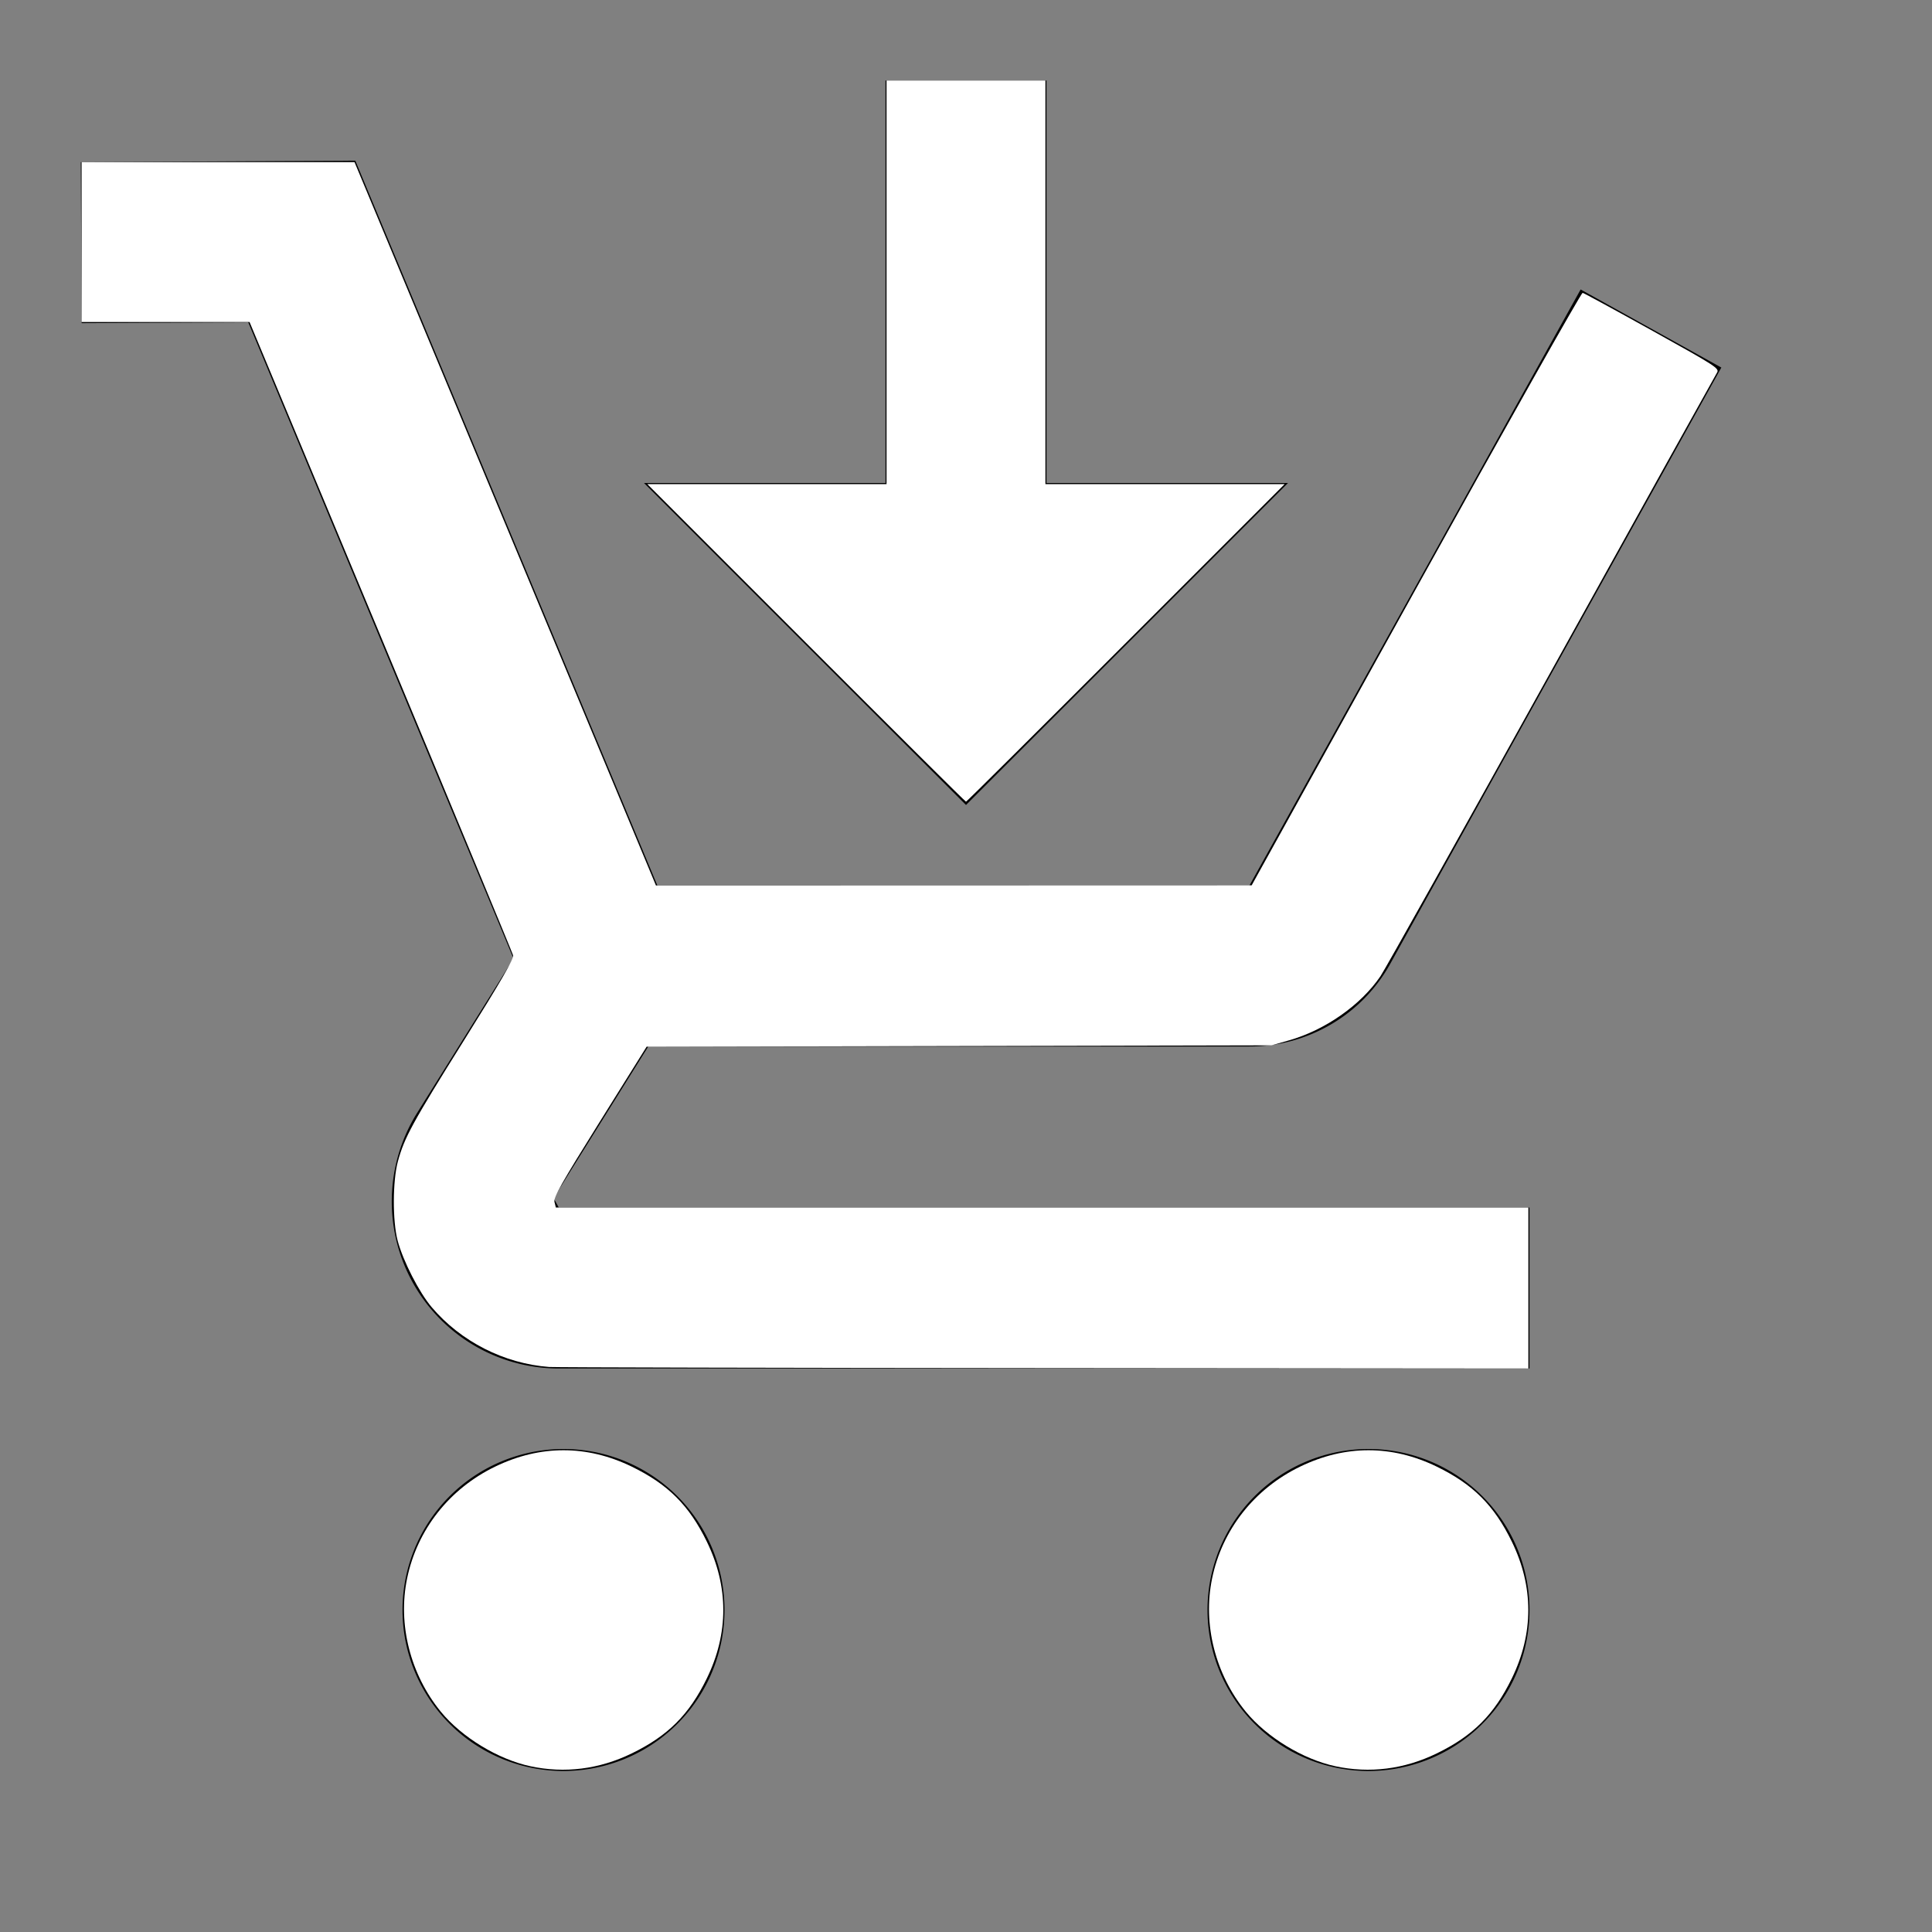
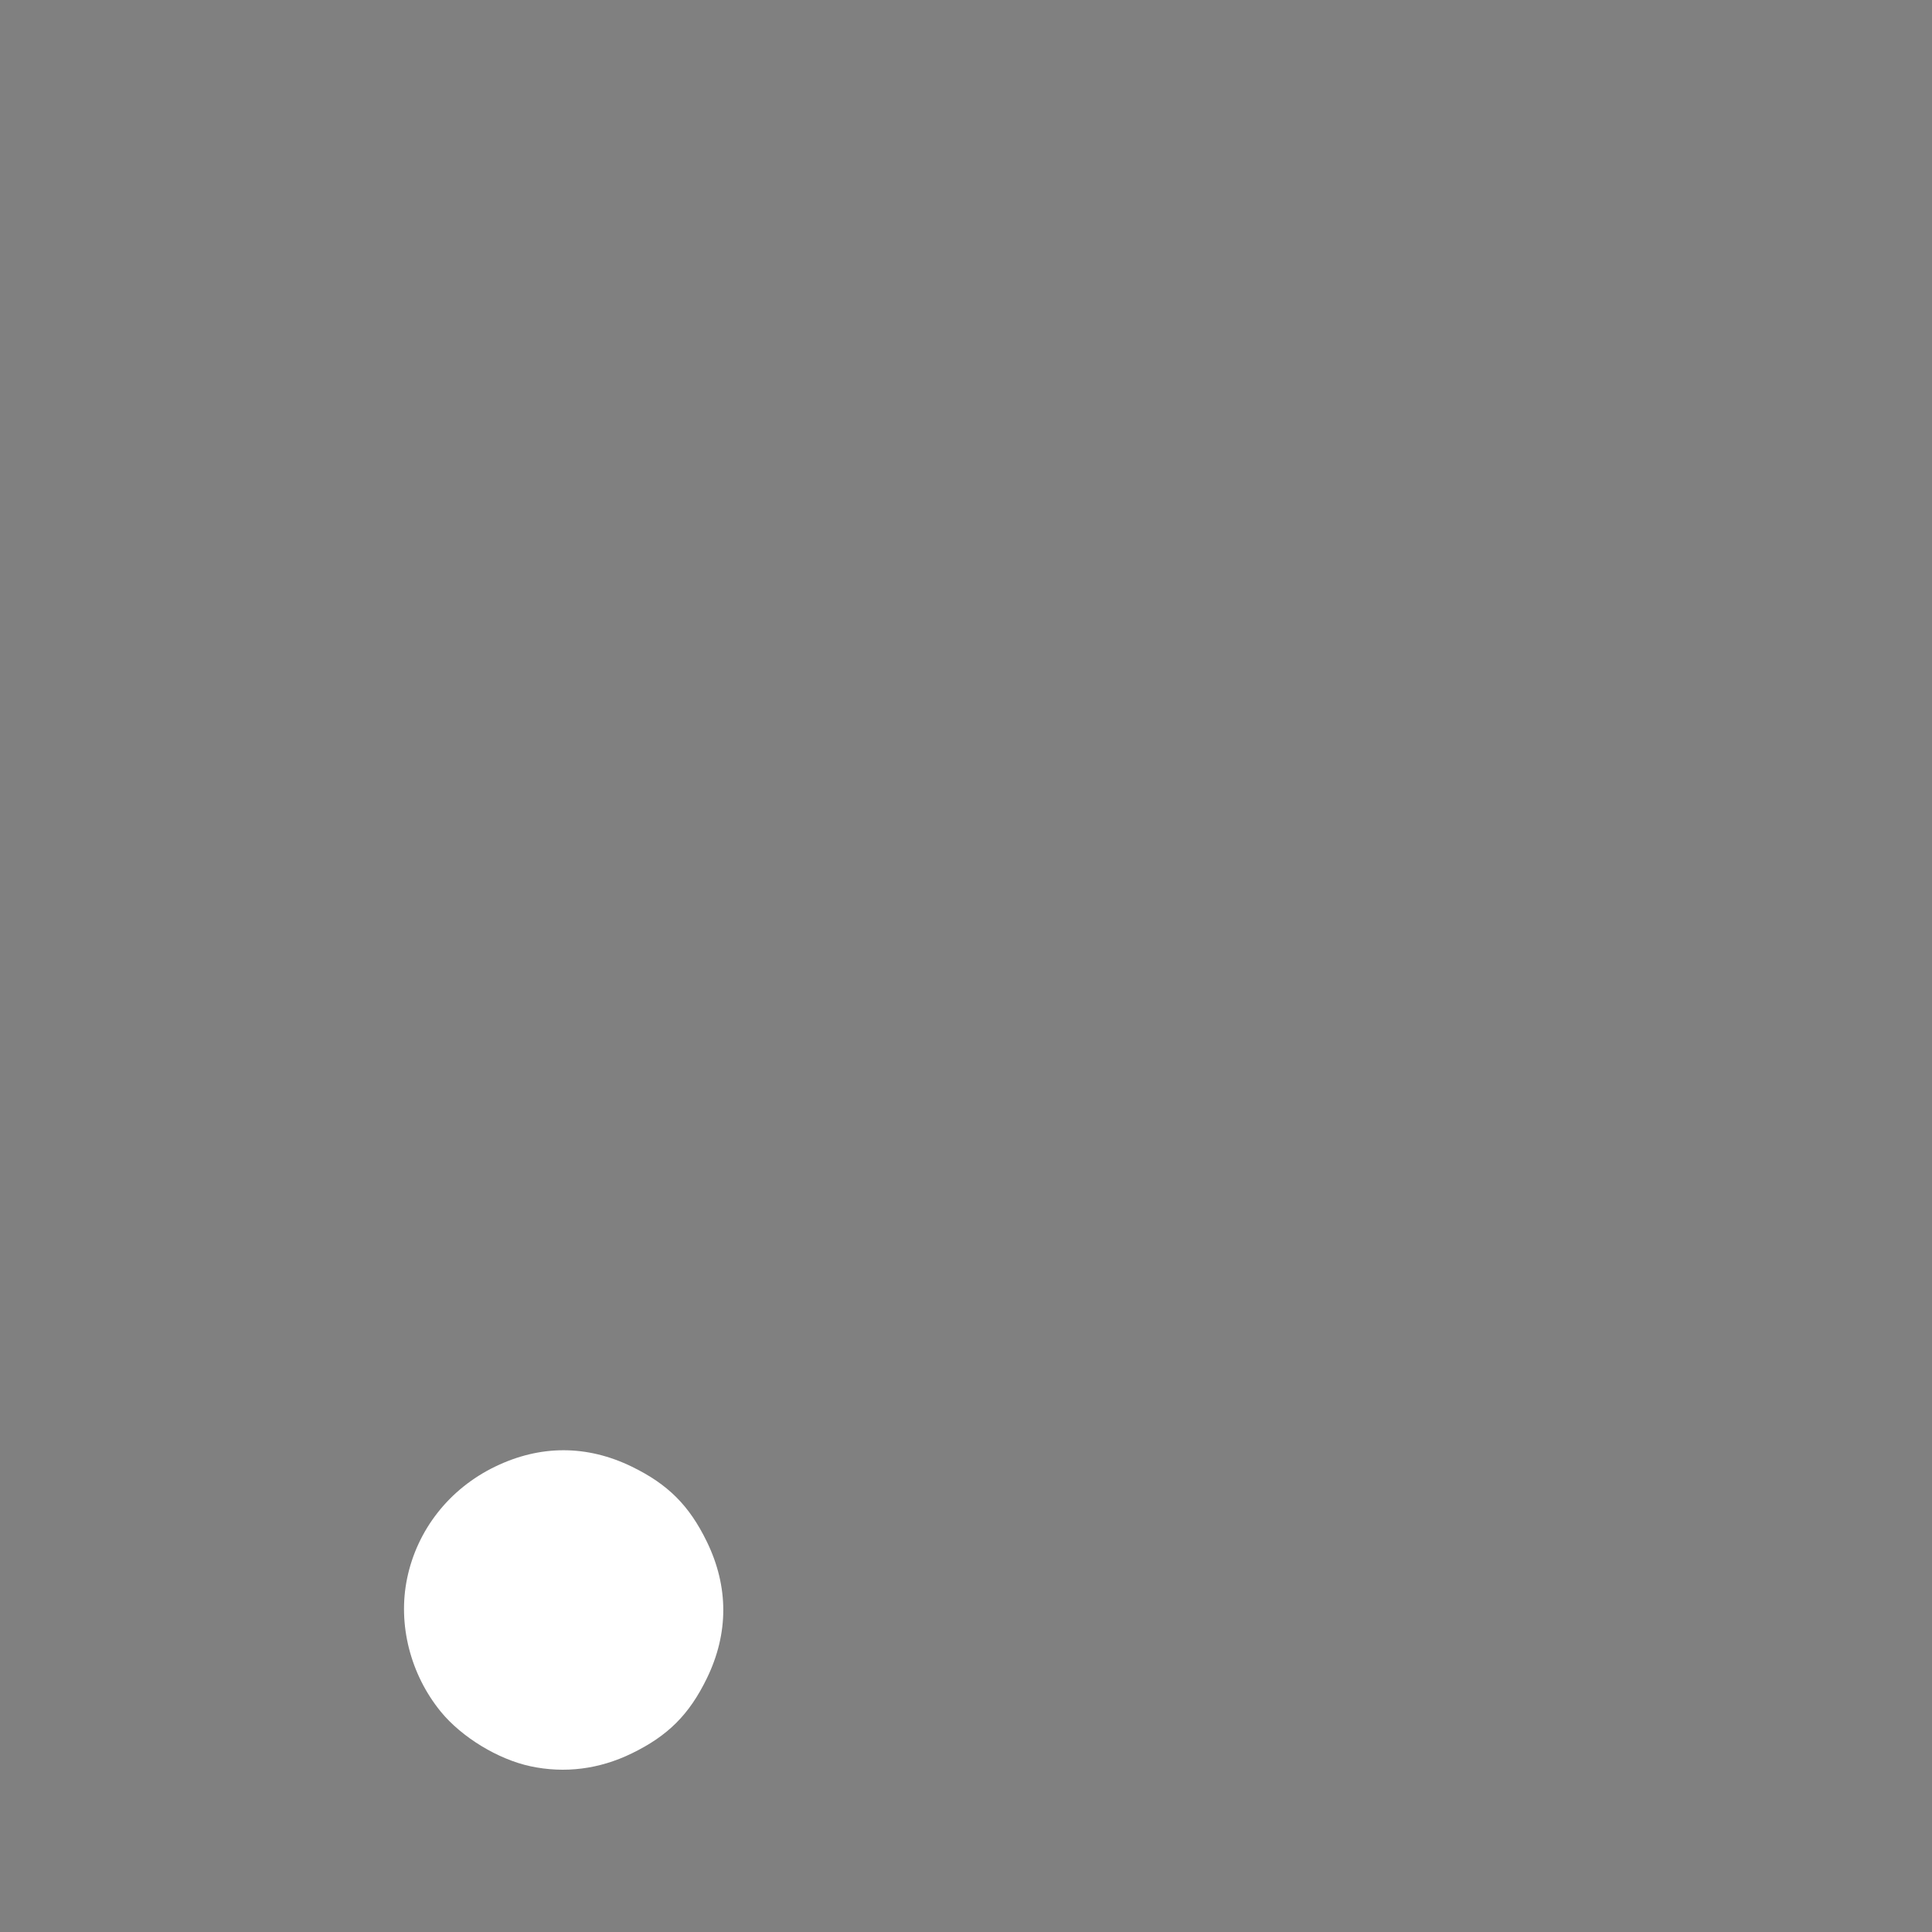
<svg xmlns="http://www.w3.org/2000/svg" xmlns:ns1="http://www.inkscape.org/namespaces/inkscape" xmlns:ns2="http://sodipodi.sourceforge.net/DTD/sodipodi-0.dtd" ns1:version="1.0 (4035a4fb49, 2020-05-01)" ns2:docname="basket.svg" id="svg22" version="1.1" height="48px" width="48px" viewBox="0 0 24 24" fill="#000000">
  <rect x="0" y="0" width="24" height="24" fill="#808080" stroke="none" />
  <defs id="defs26" />
  <ns2:namedview ns1:current-layer="svg22" ns1:window-maximized="0" ns1:window-y="0" ns1:window-x="159" ns1:cy="27.287671" ns1:cx="24" ns1:zoom="18.25" showgrid="false" id="namedview24" ns1:window-height="1048" ns1:window-width="1694" ns1:pageshadow="2" ns1:pageopacity="0" guidetolerance="10" gridtolerance="10" objecttolerance="10" borderopacity="1" bordercolor="#666666" pagecolor="#ffffff" />
-   <path id="path20" d="M 11 1 L 11 6 L 8 6 L 12 10 L 16 6 L 13 6 L 13 1 L 11 1 z M 4.414 1.996 L 1.004 2.014 L 1.014 4.014 L 3.084 4.004 L 6.379 11.908 L 5.182 13.824 C 4.782 14.464 4.761 15.273 5.127 15.932 C 5.493 16.591 6.187 17 6.941 17 L 19 17 L 19 15 L 6.941 15 L 6.877 14.883 L 8.053 13 L 15.521 13 C 16.248 13 16.918 12.607 17.27 11.973 L 21.383 4.566 L 19.635 3.596 L 15.521 11 L 8.166 11 L 4.414 1.996 z M 7 18 A 2 2 0 0 0 5 20 A 2 2 0 0 0 7 22 A 2 2 0 0 0 9 20 A 2 2 0 0 0 7 18 z M 17 18 A 2 2 0 0 0 15 20 A 2 2 0 0 0 17 22 A 2 2 0 0 0 19 20 A 2 2 0 0 0 17 18 z" />
-   <path transform="scale(0.5)" id="path30" d="m 13.644,33.962 c -1.118,-0.084 -2.193,-0.631 -2.918,-1.484 -0.312,-0.367 -0.713,-1.15 -0.847,-1.656 -0.128,-0.483 -0.125,-1.487 0.007,-1.969 0.163,-0.596 0.354,-0.947 1.645,-3.01 0.928,-1.484 1.239,-2.023 1.216,-2.11 -0.017,-0.064 -1.496,-3.63 -3.288,-7.925 L 6.2,8 H 4.113 2.027 l 2.61e-5,-1.986 2.61e-5,-1.986 H 5.418 8.808 L 12.552,13.014 16.297,22 l 7.4,-0.002 7.4,-0.002 4.082,-7.367 c 2.245,-4.052 4.109,-7.361 4.141,-7.354 0.032,0.007 0.812,0.431 1.733,0.943 1.586,0.881 1.671,0.936 1.605,1.041 -0.038,0.061 -1.888,3.39 -4.111,7.399 -2.223,4.008 -4.135,7.426 -4.249,7.594 -0.487,0.719 -1.378,1.343 -2.282,1.598 l -0.427,0.121 -7.762,0.017 -7.762,0.017 -1.162,1.861 c -0.956,1.531 -1.156,1.885 -1.127,1.998 L 13.81,30 h 12.081 12.081 v 2 2 L 25.932,33.99 C 19.309,33.985 13.779,33.972 13.644,33.962 Z" style="fill:#ffffff;stroke-width:0.055" />
-   <path transform="scale(0.5)" id="path32" d="m 20.027,15.973 -3.945,-3.945 h 2.972 2.972 V 7.014 2 H 24 25.973 v 5.014 5.014 h 2.972 2.972 l -3.945,3.945 C 25.803,18.142 24.015,19.918 24,19.918 c -0.015,0 -1.803,-1.775 -3.973,-3.945 z" style="fill:#ffffff;stroke-width:0.055" />
  <path transform="scale(0.5)" id="path34" d="m 13.178,43.882 c -0.805,-0.172 -1.708,-0.722 -2.226,-1.355 -0.758,-0.928 -1.073,-2.17 -0.838,-3.31 0.25,-1.212 1.049,-2.228 2.187,-2.779 1.121,-0.543 2.28,-0.543 3.397,0.001 0.899,0.438 1.425,0.964 1.863,1.863 0.545,1.118 0.545,2.279 0,3.397 -0.438,0.899 -0.964,1.425 -1.863,1.863 -0.808,0.394 -1.666,0.503 -2.521,0.32 z" style="fill:#ffffff;stroke-width:0.055" />
-   <path transform="scale(0.5)" id="path36" d="m 33.178,43.882 c -0.805,-0.172 -1.708,-0.722 -2.226,-1.355 -0.758,-0.928 -1.073,-2.17 -0.838,-3.31 0.25,-1.212 1.049,-2.228 2.187,-2.779 1.121,-0.543 2.28,-0.543 3.397,0.001 0.899,0.438 1.425,0.964 1.863,1.863 0.545,1.118 0.545,2.279 0,3.397 -0.438,0.899 -0.964,1.425 -1.863,1.863 -0.808,0.394 -1.666,0.503 -2.521,0.32 z" style="fill:#ffffff;stroke-width:0.055" />
</svg>